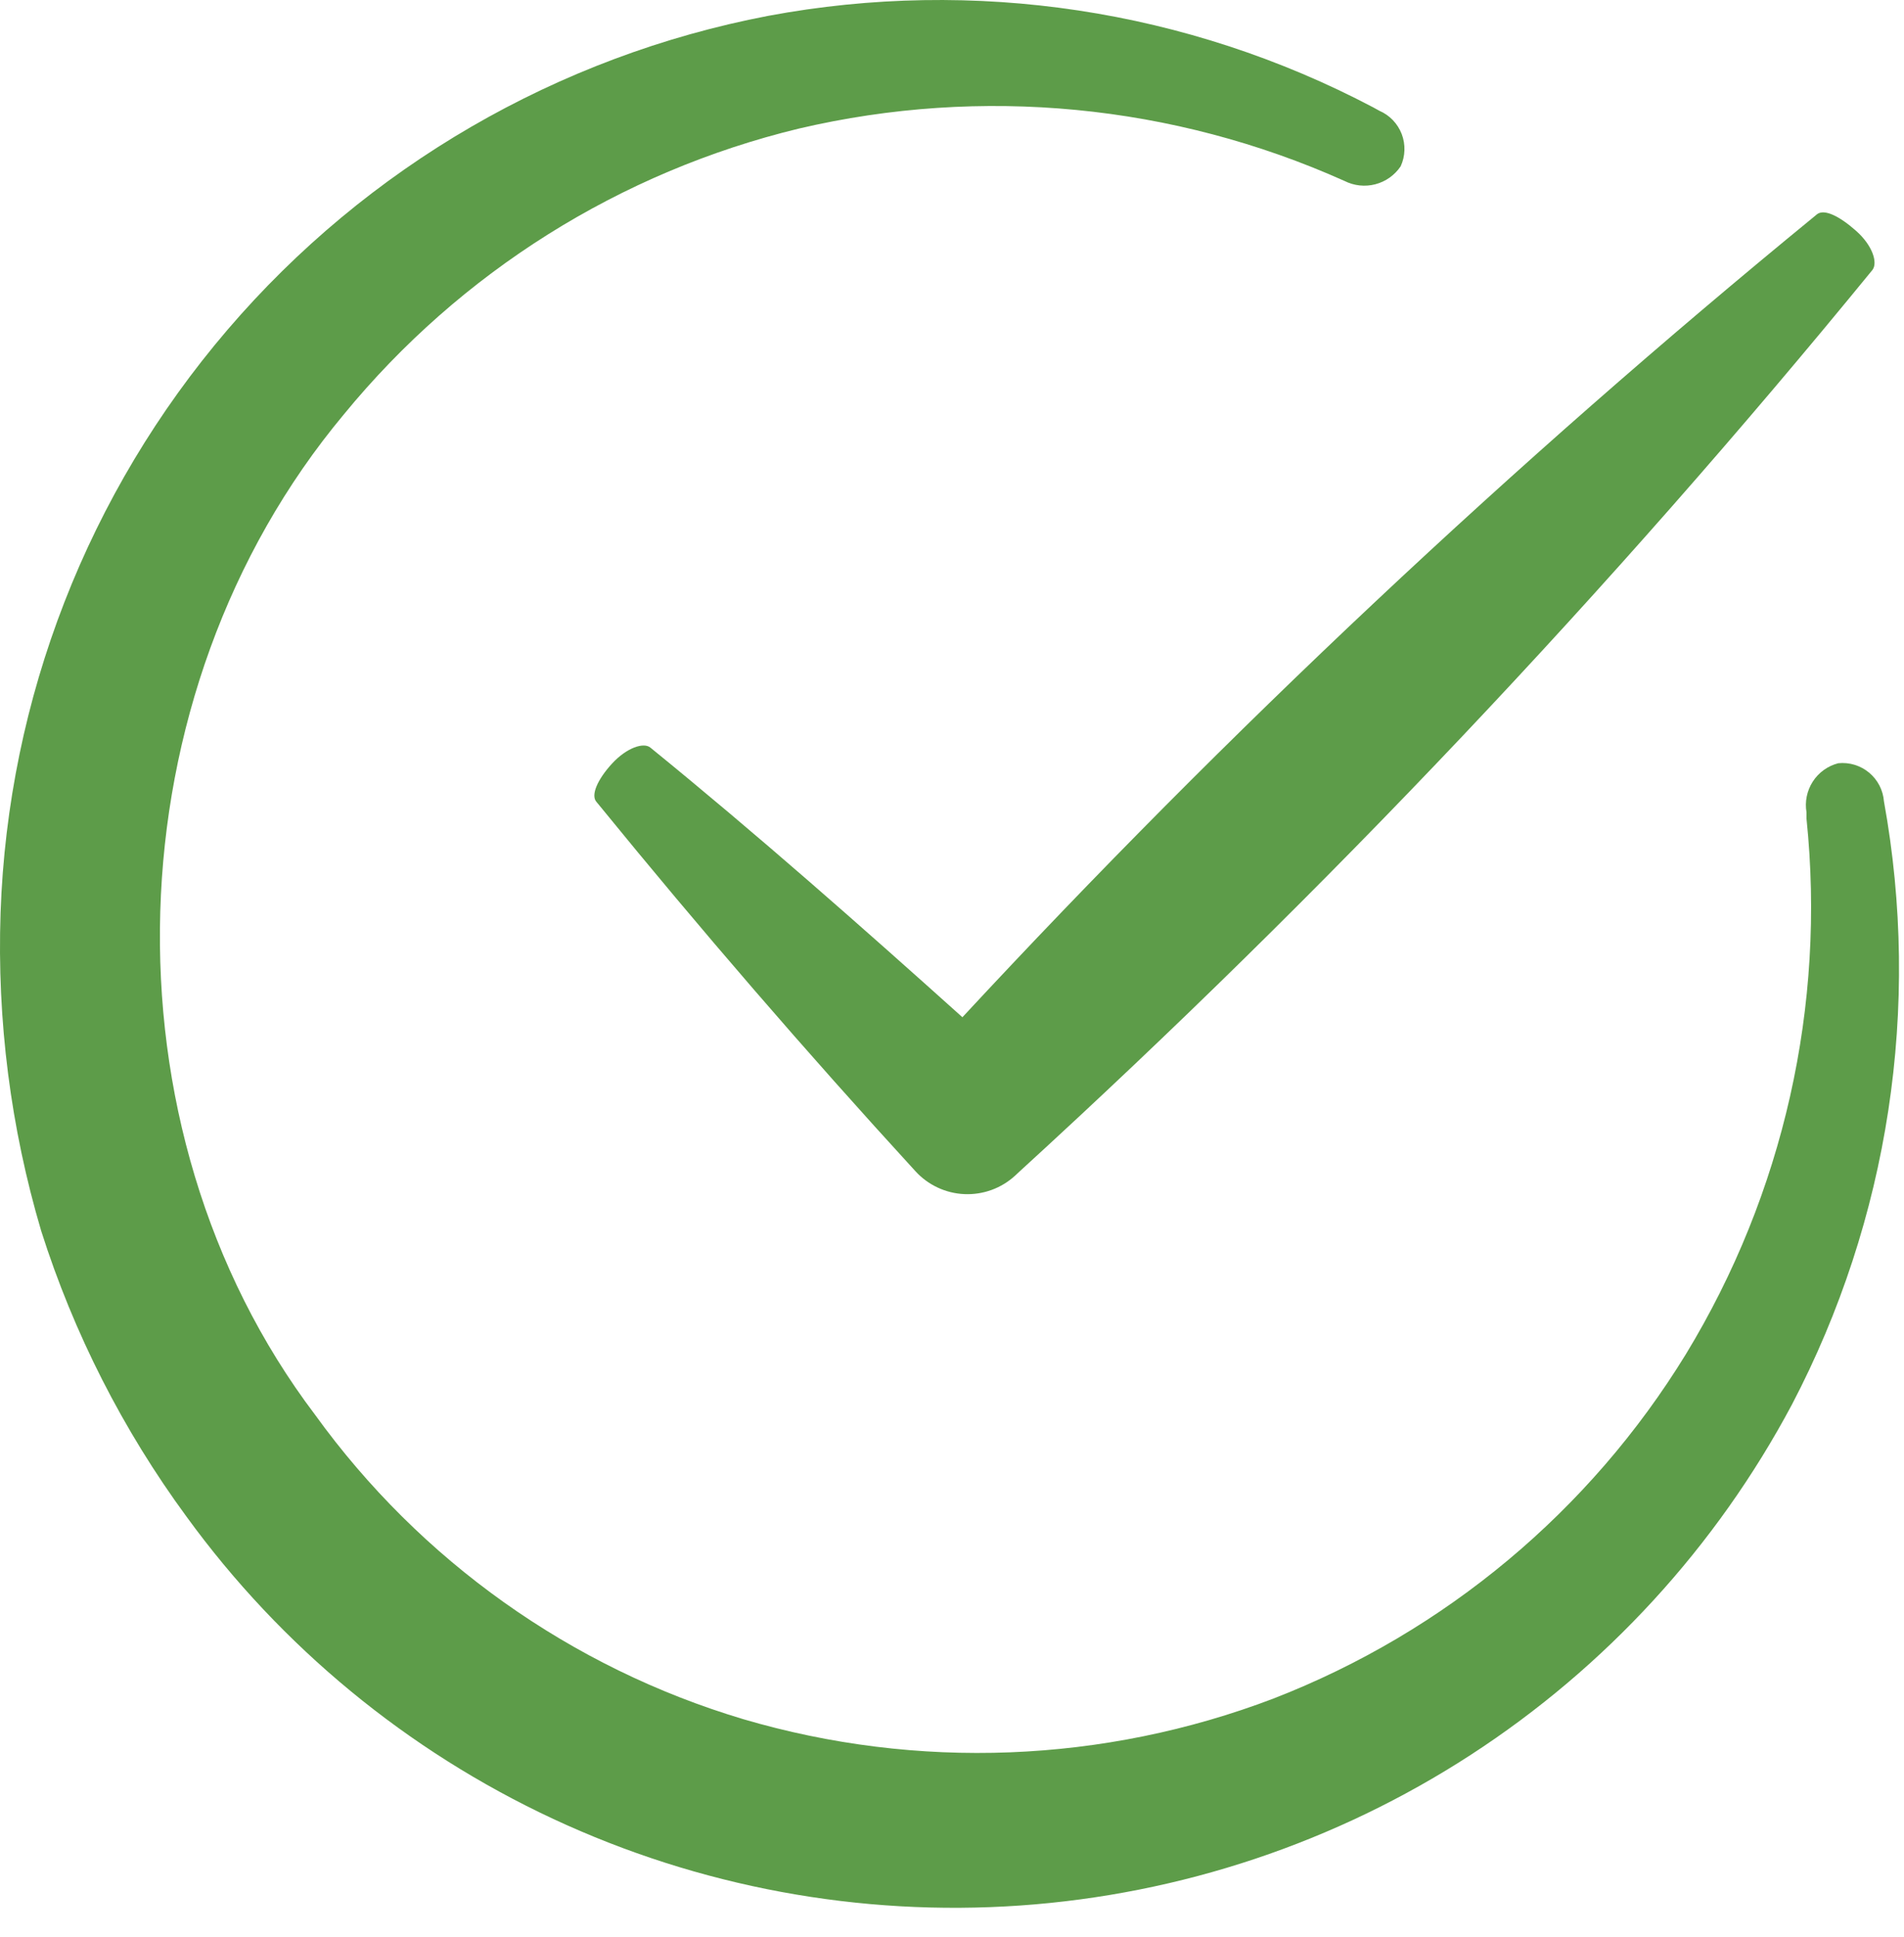
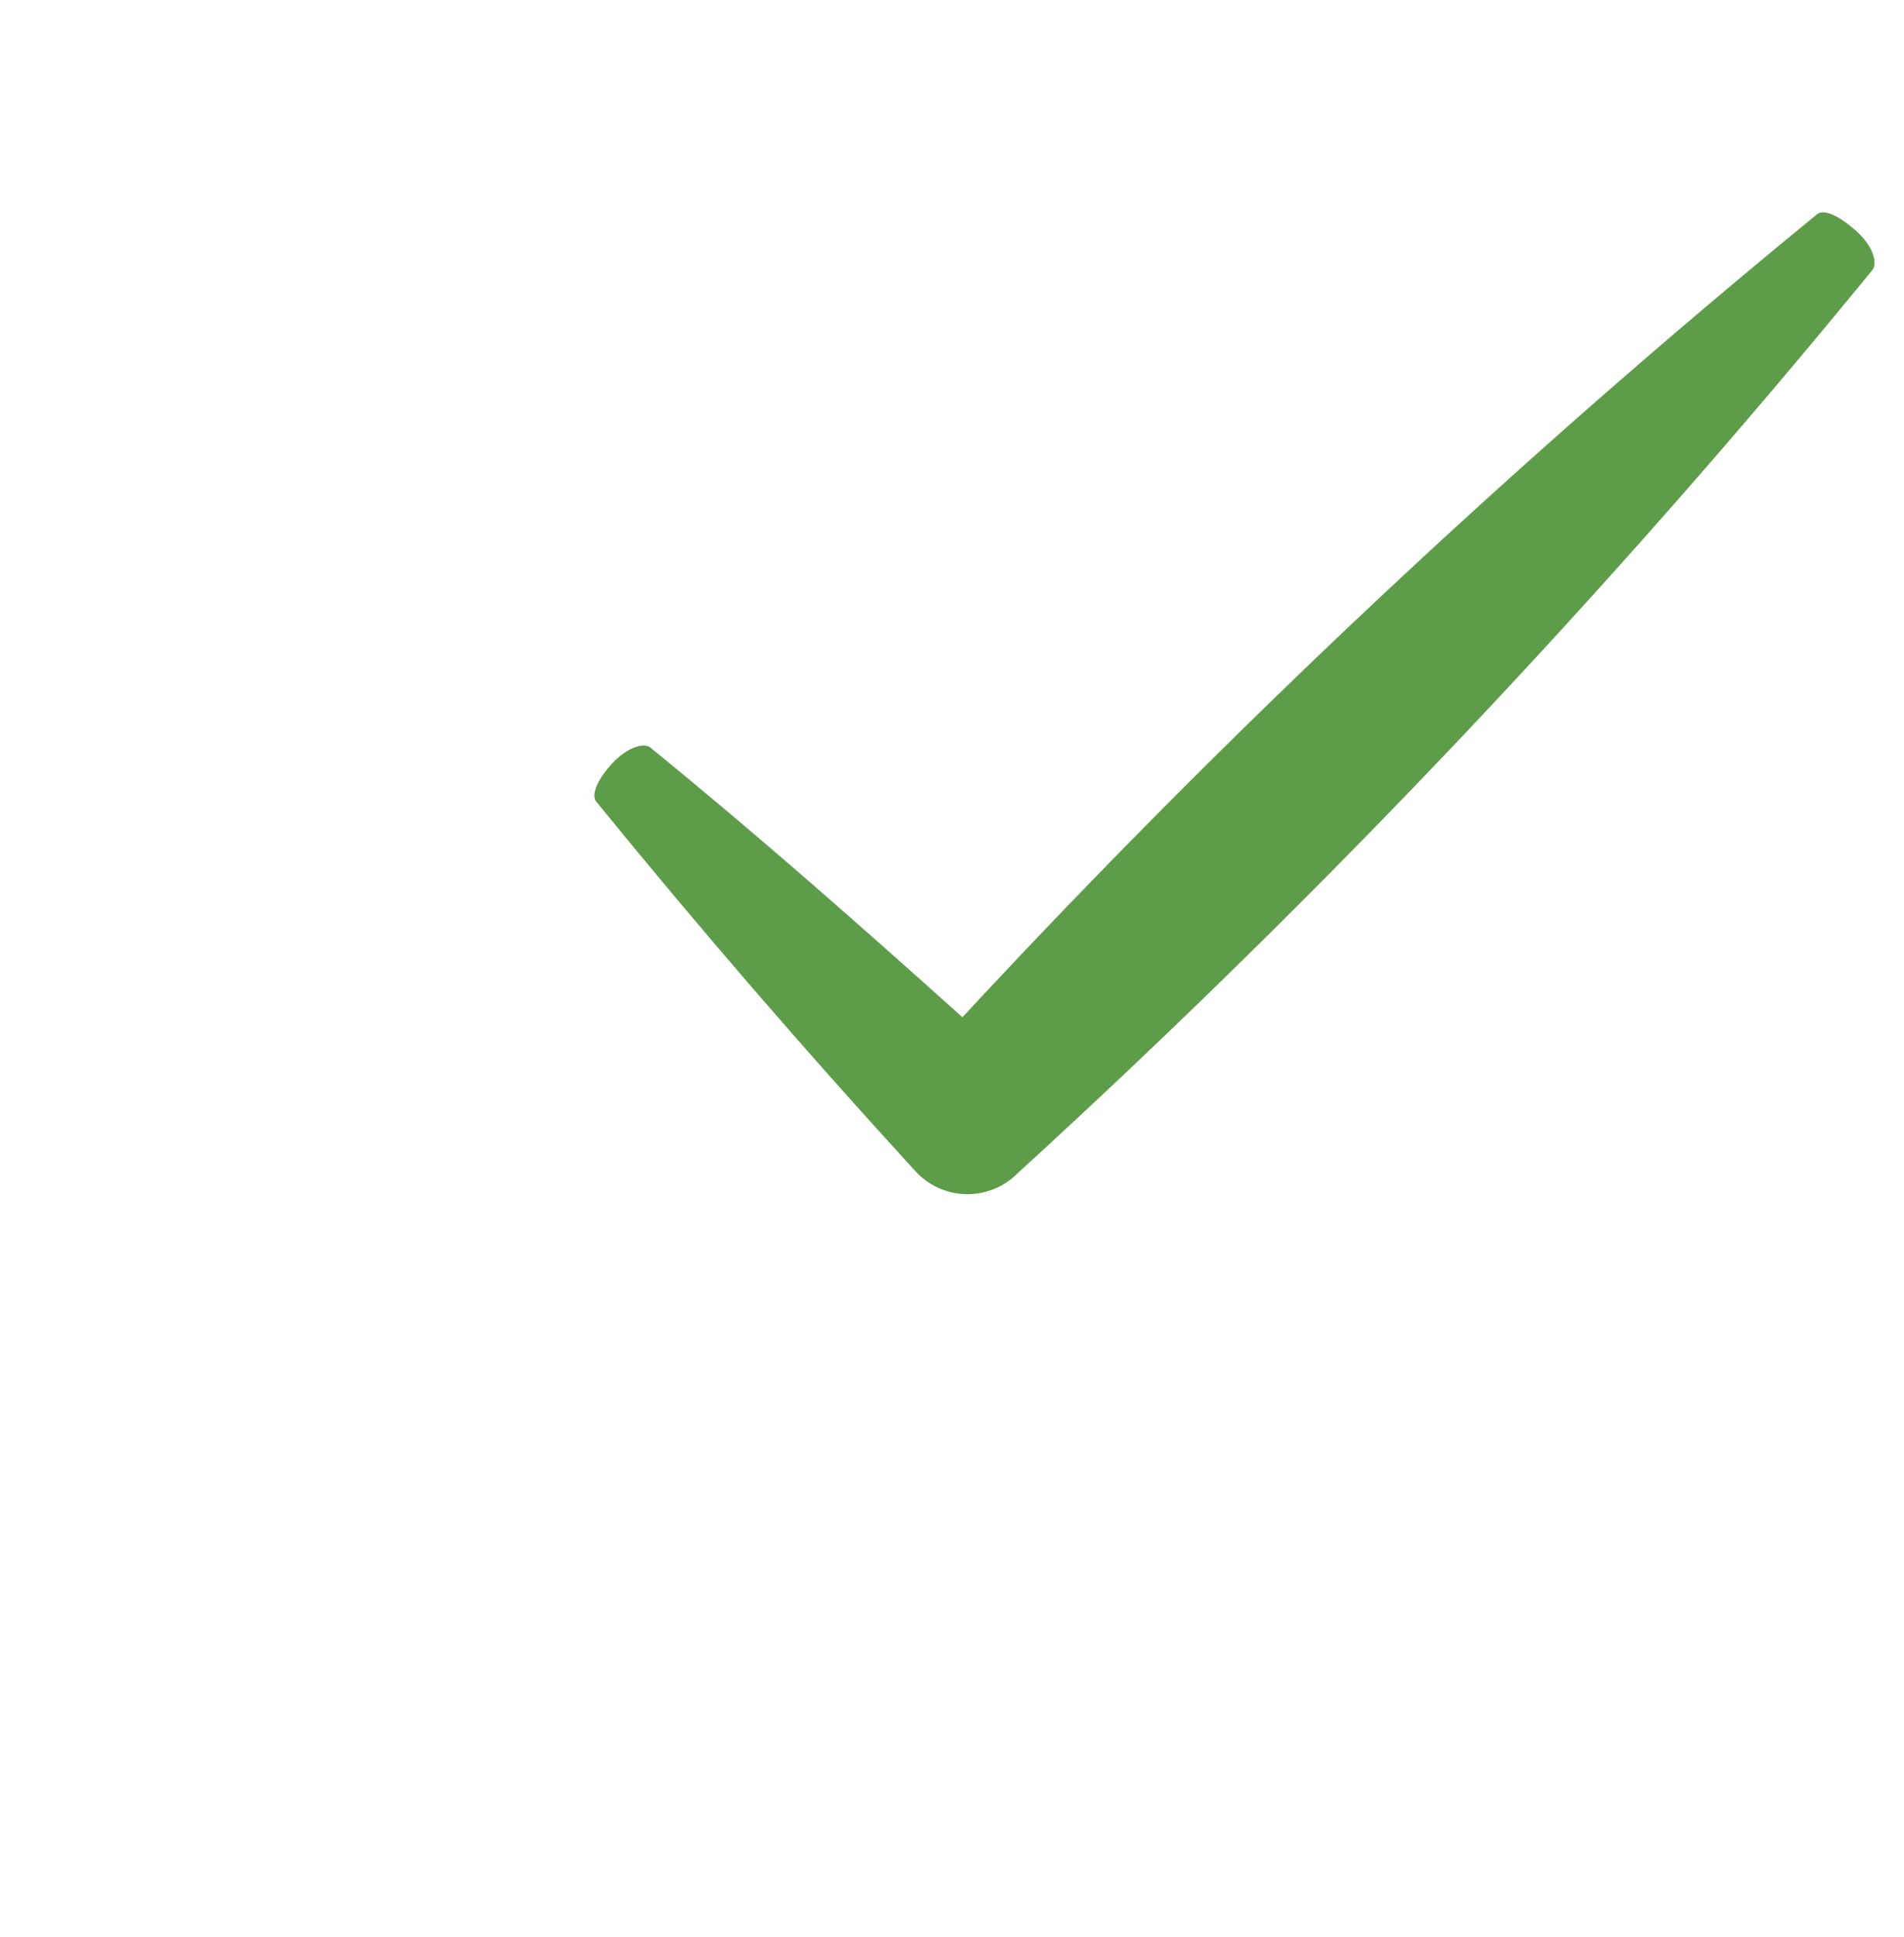
<svg xmlns="http://www.w3.org/2000/svg" width="60" height="61" viewBox="0 0 60 61" fill="none">
  <path d="M57.198 6.799C47.676 14.59 38.699 23.023 30.328 32.039C27.108 29.149 23.868 26.289 20.498 23.549C20.288 23.369 19.748 23.549 19.288 24.049C18.828 24.549 18.608 25.049 18.798 25.259L18.848 25.319C22.075 29.279 25.408 33.136 28.848 36.889C29.045 37.105 29.282 37.279 29.547 37.403C29.811 37.527 30.097 37.597 30.389 37.61C30.681 37.623 30.972 37.578 31.246 37.479C31.521 37.379 31.773 37.226 31.988 37.029L32.138 36.889C41.77 28.089 50.751 18.6 59.008 8.499C59.178 8.269 59.008 7.729 58.488 7.269C57.968 6.809 57.488 6.569 57.258 6.749L57.198 6.799Z" fill="#5D9C49" />
-   <path d="M1.298 38.769C2.325 41.998 3.872 45.038 5.878 47.769C8.86 51.87 12.836 55.145 17.432 57.288C22.027 59.43 27.093 60.369 32.151 60.016C37.209 59.663 42.095 58.03 46.349 55.27C50.602 52.51 54.084 48.714 56.468 44.239C59.523 38.405 60.544 31.718 59.368 25.239C59.354 25.065 59.306 24.895 59.226 24.74C59.145 24.585 59.035 24.447 58.901 24.336C58.767 24.224 58.611 24.14 58.444 24.089C58.277 24.038 58.102 24.021 57.928 24.039C57.597 24.124 57.31 24.331 57.125 24.618C56.94 24.906 56.87 25.252 56.928 25.589V25.789C57.538 31.673 56.203 37.595 53.128 42.649C50.099 47.59 45.532 51.402 40.128 53.499C34.782 55.533 28.916 55.762 23.428 54.149C17.994 52.528 13.248 49.156 9.928 44.559C3.068 35.499 3.478 21.859 10.838 13.049C14.512 8.569 19.547 5.41 25.178 4.049C30.934 2.702 36.973 3.282 42.368 5.699C42.669 5.851 43.014 5.889 43.34 5.804C43.666 5.719 43.95 5.518 44.138 5.239C44.211 5.08 44.252 4.909 44.257 4.734C44.263 4.56 44.234 4.386 44.172 4.223C44.109 4.06 44.015 3.911 43.894 3.785C43.773 3.659 43.628 3.558 43.468 3.489L43.268 3.379C37.42 0.3 30.704 -0.714 24.208 0.499C17.571 1.769 11.562 5.256 7.167 10.389C2.772 15.522 0.251 21.995 0.018 28.749C-0.097 32.136 0.335 35.519 1.298 38.769Z" fill="#5D9C49" />
</svg>